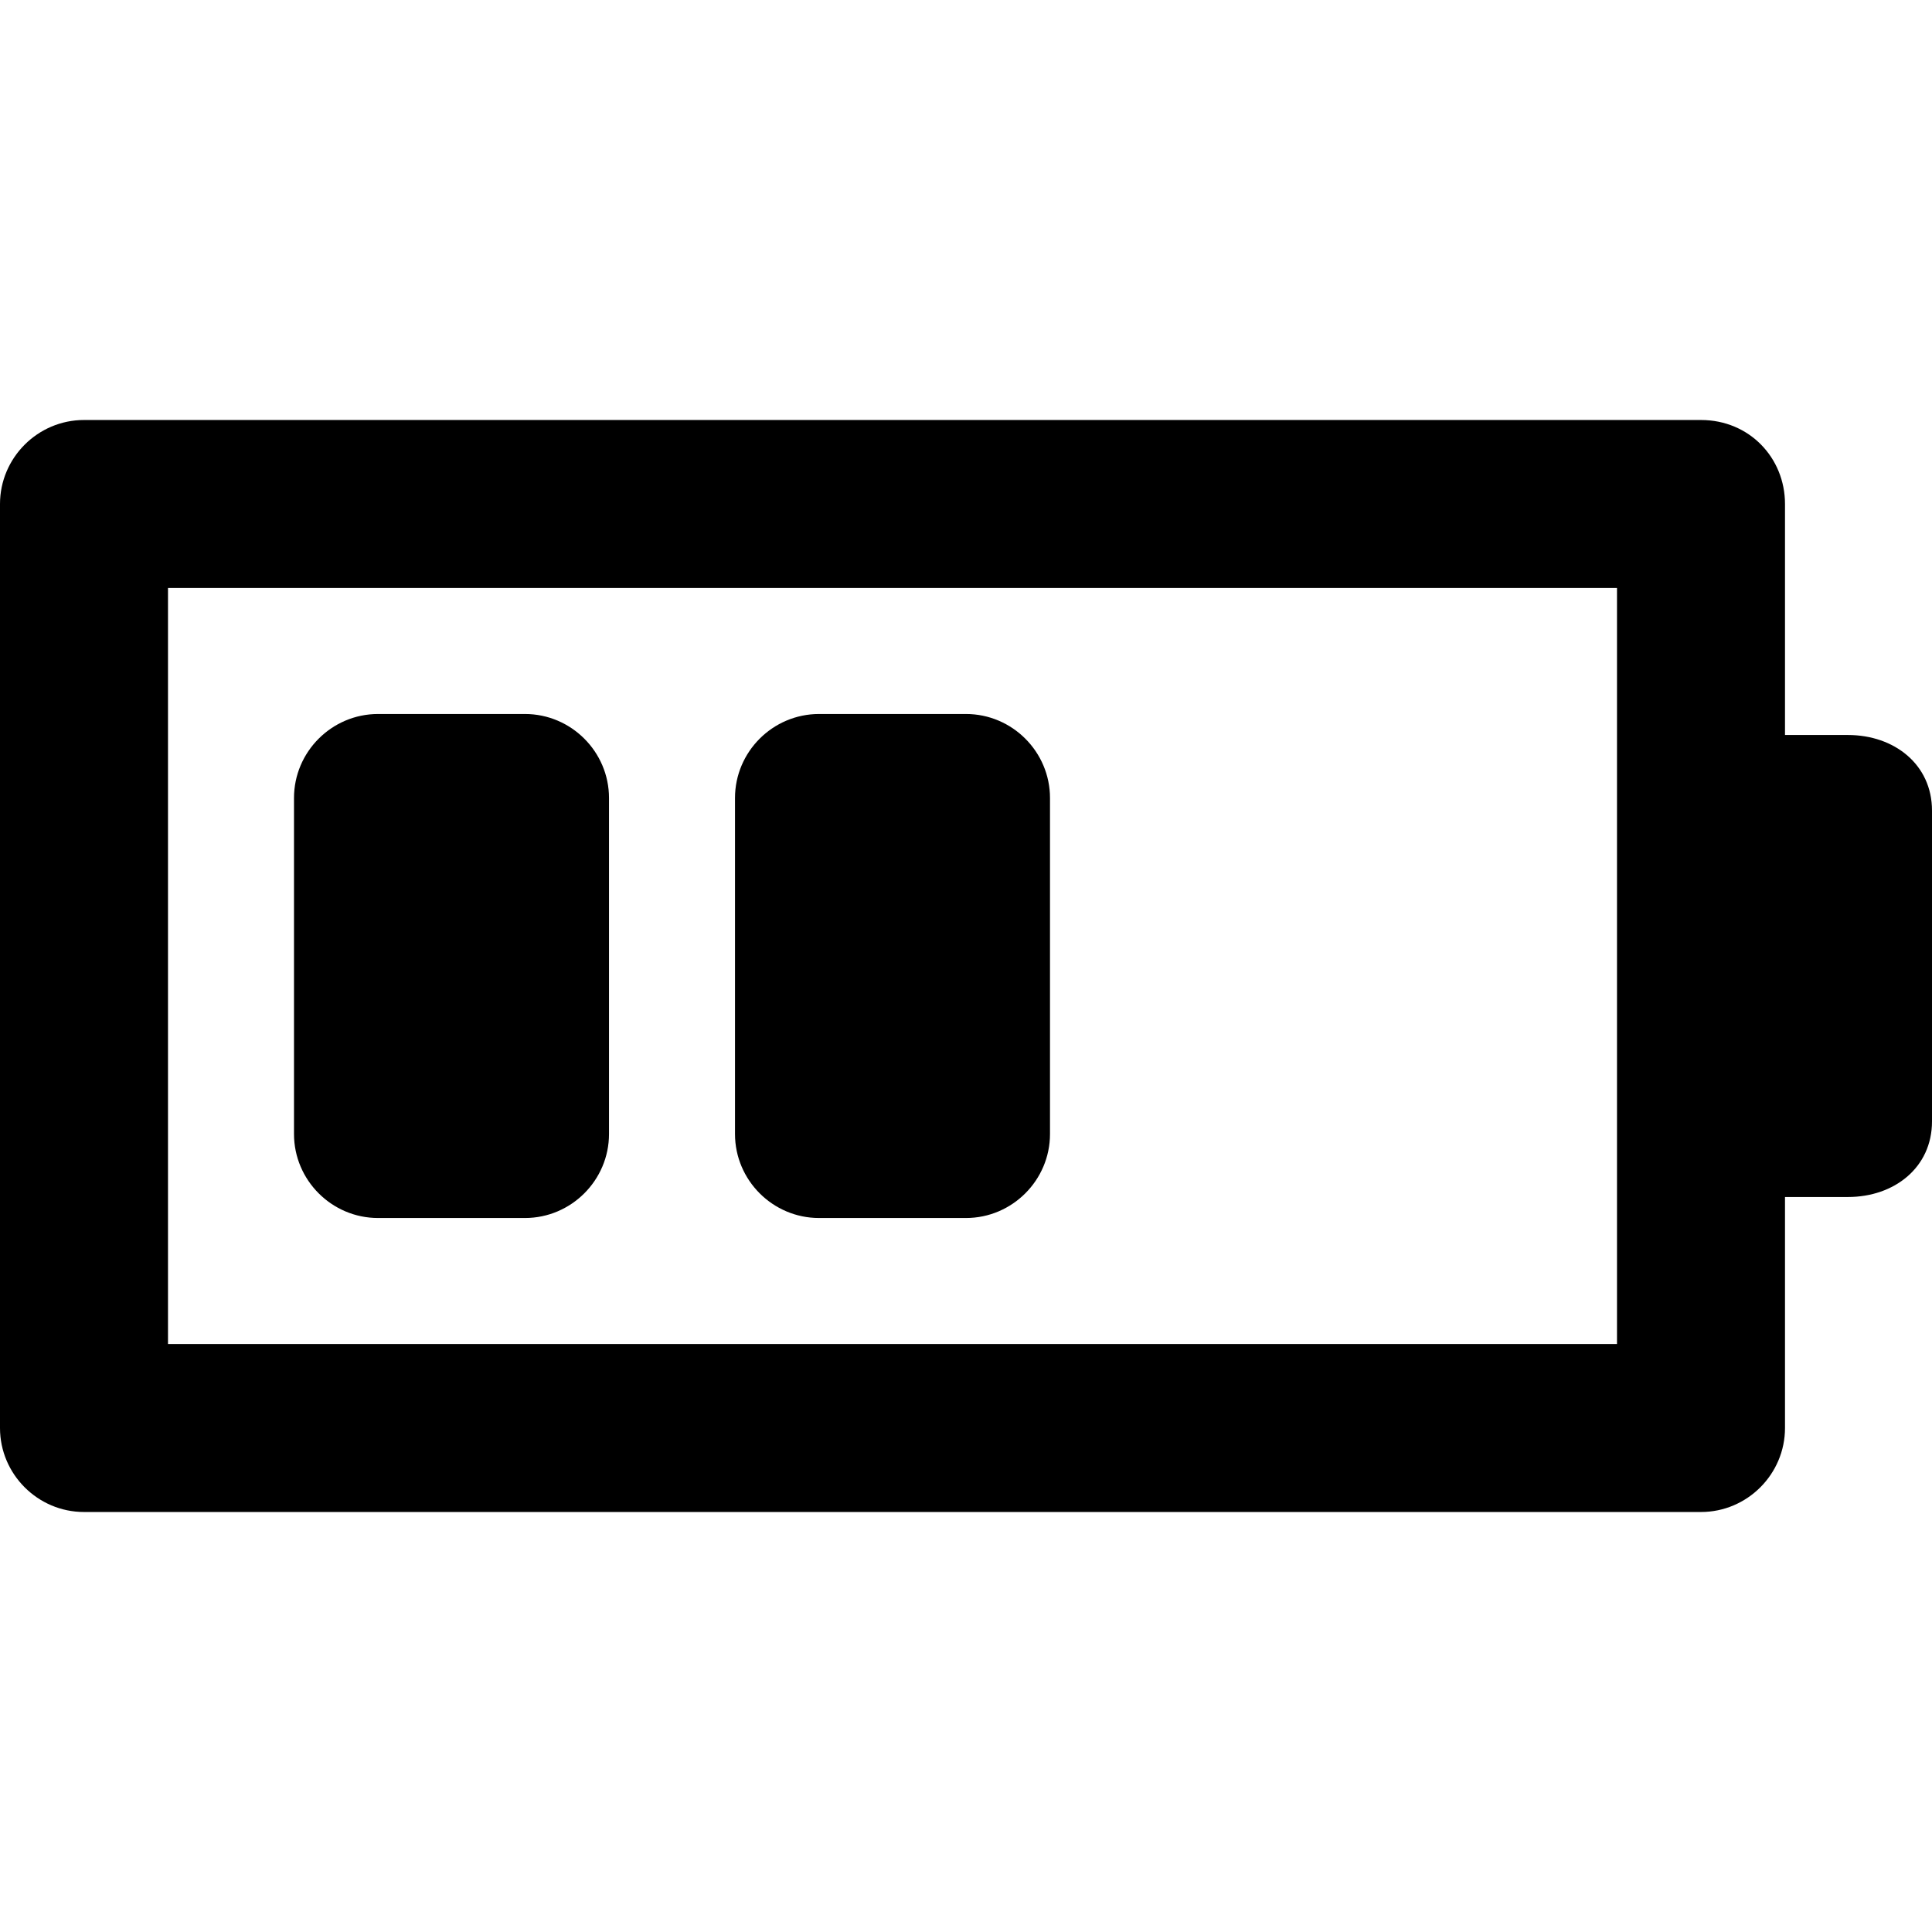
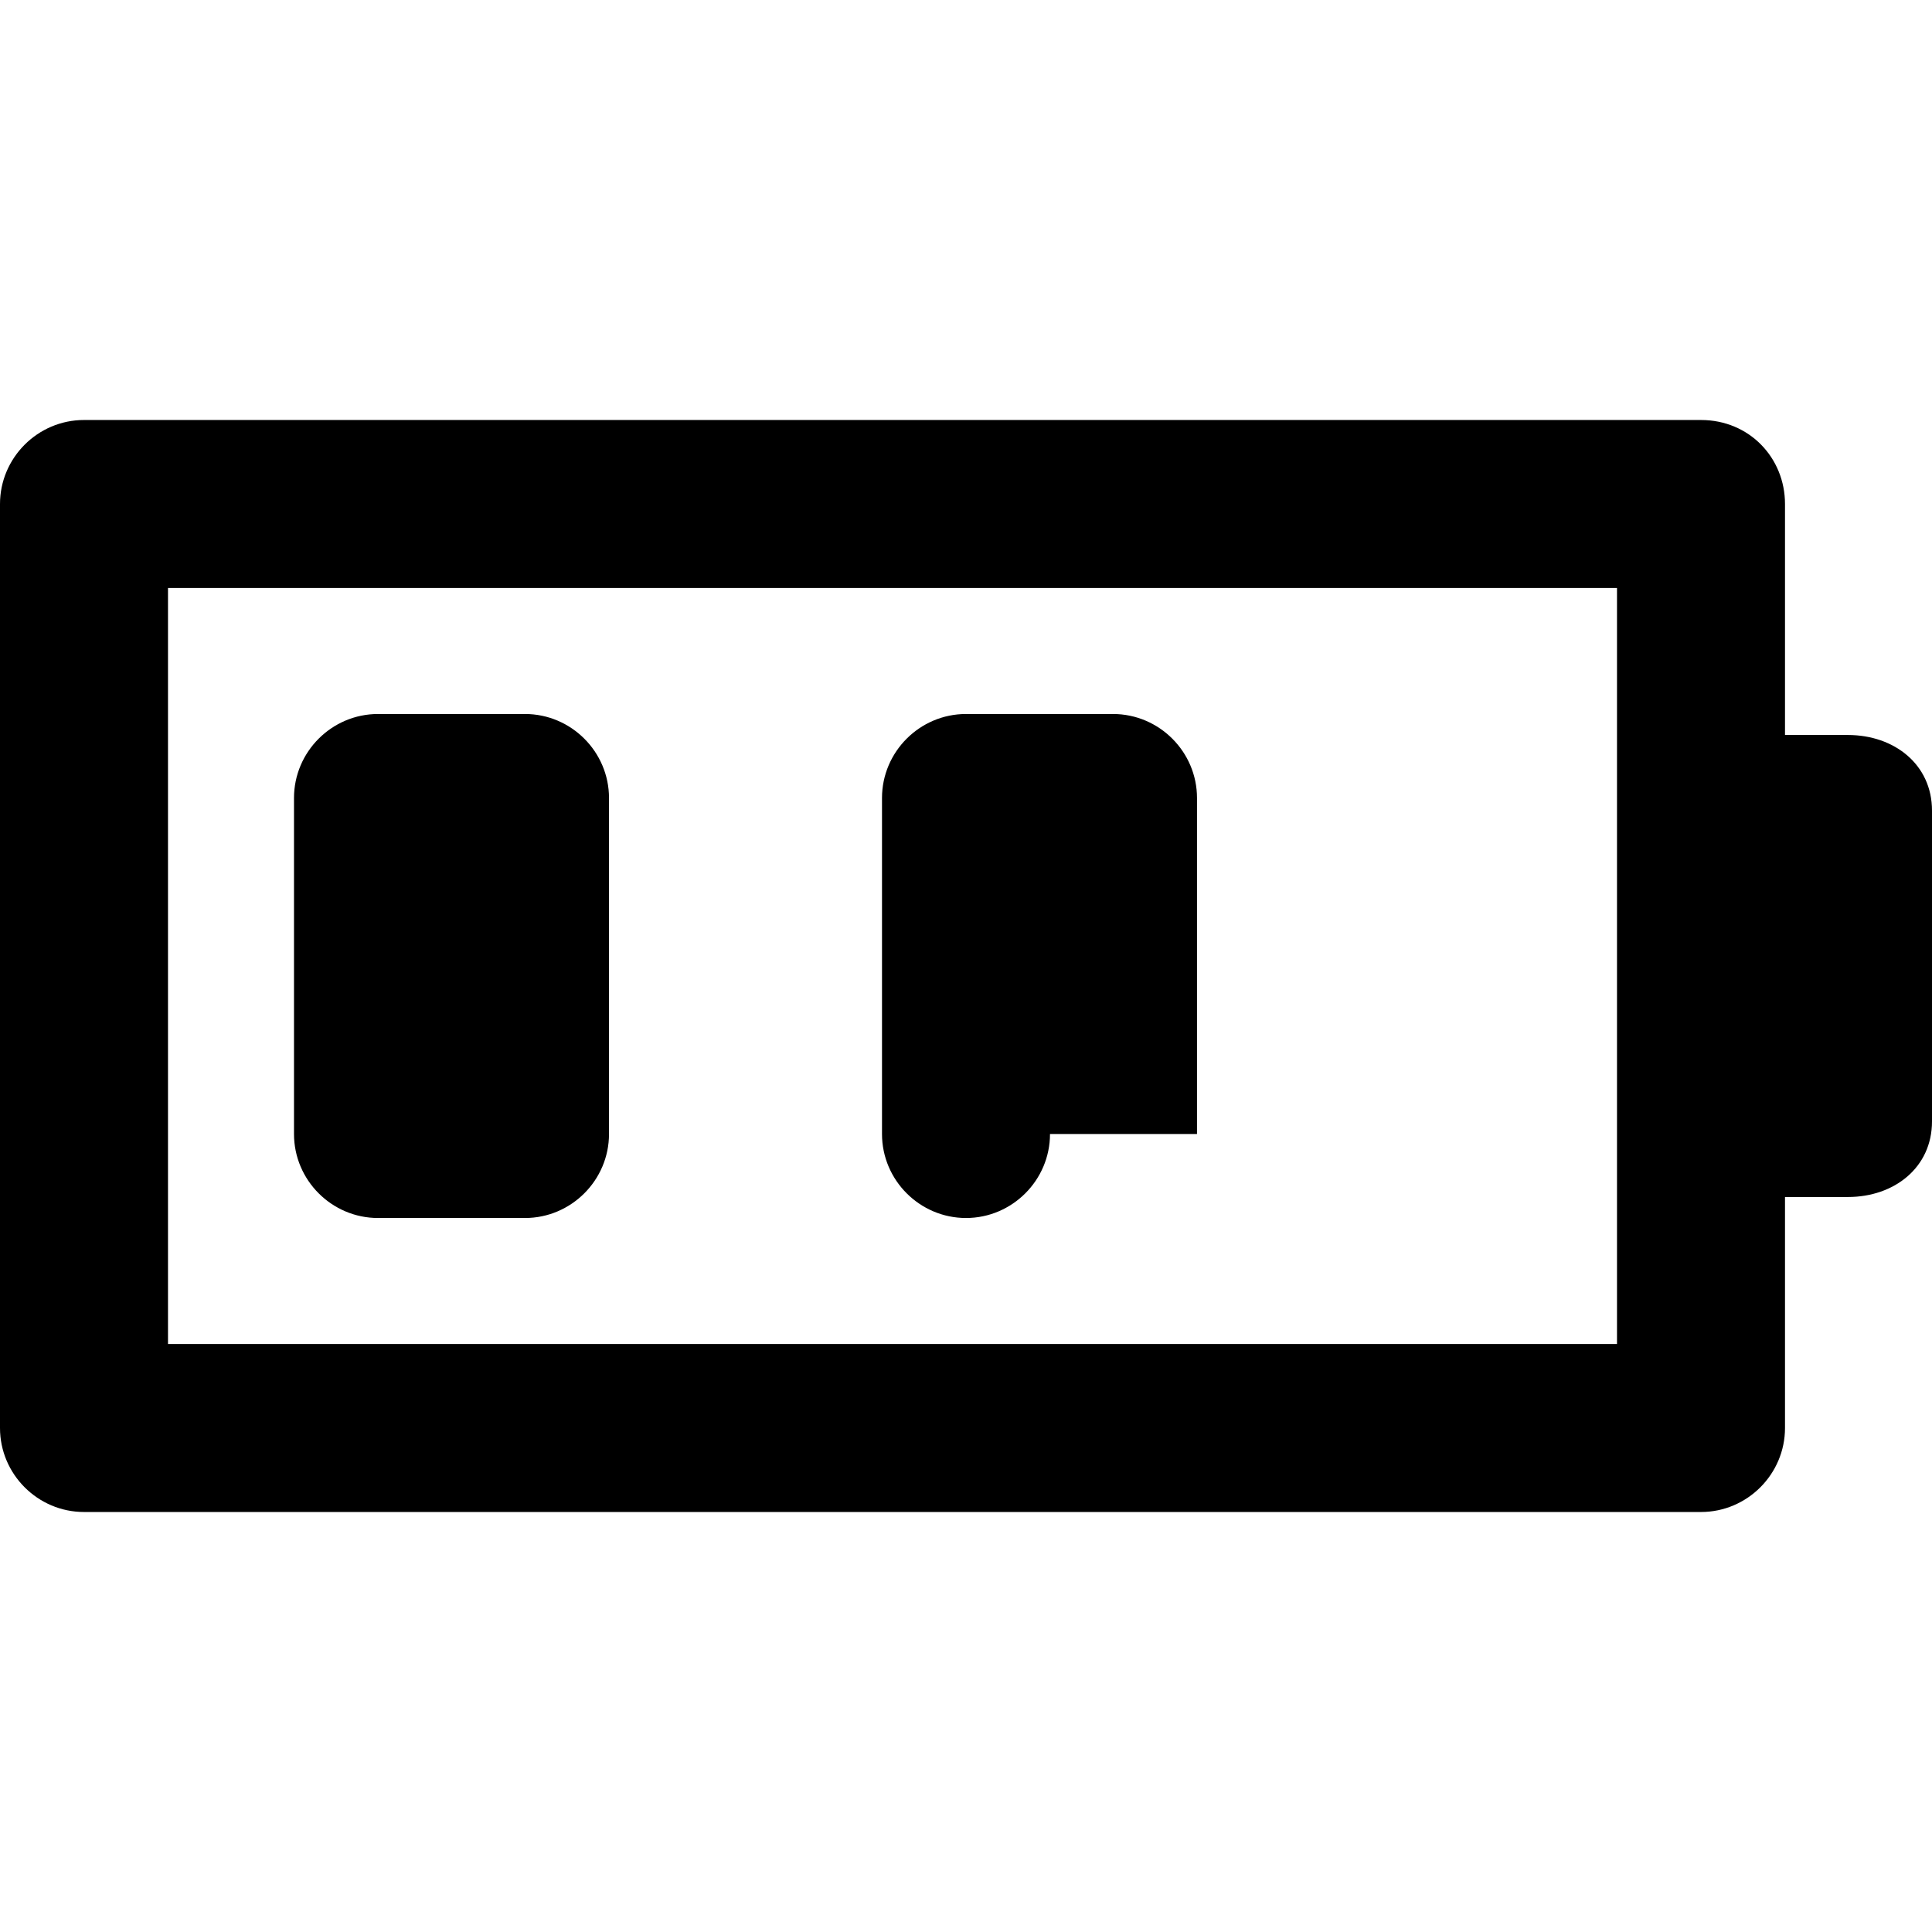
<svg xmlns="http://www.w3.org/2000/svg" viewBox="0 0 92 92">
-   <path d="M88 35h-3V24c0-2.2-1.7-4-4-4H4c-2.2 0-4 1.8-4 4v44c0 2.2 1.8 4 4 4h77c2.2 0 4-1.8 4-4V57h3c2.2 0 4-1.4 4-3.6V38.6c0-2.2-1.8-3.6-4-3.6zM77 64H8V28h69v36zM29 54c0 2.2-1.8 4-4 4h-7c-2.2 0-4-1.8-4-4V38c0-2.2 1.8-4 4-4h7c2.2 0 4 1.8 4 4v16zm21 0c0 2.2-1.8 4-4 4h-7c-2.2 0-4-1.8-4-4V38c0-2.2 1.8-4 4-4h7c2.2 0 4 1.8 4 4v16z" />
+   <path d="M88 35h-3V24c0-2.2-1.7-4-4-4H4c-2.2 0-4 1.8-4 4v44c0 2.2 1.8 4 4 4h77c2.2 0 4-1.8 4-4V57h3c2.2 0 4-1.4 4-3.6V38.6c0-2.2-1.8-3.6-4-3.6zM77 64H8V28h69v36zM29 54c0 2.2-1.8 4-4 4h-7c-2.2 0-4-1.8-4-4V38c0-2.2 1.8-4 4-4h7c2.2 0 4 1.8 4 4v16zm21 0c0 2.2-1.8 4-4 4c-2.2 0-4-1.8-4-4V38c0-2.2 1.8-4 4-4h7c2.2 0 4 1.8 4 4v16z" />
</svg>